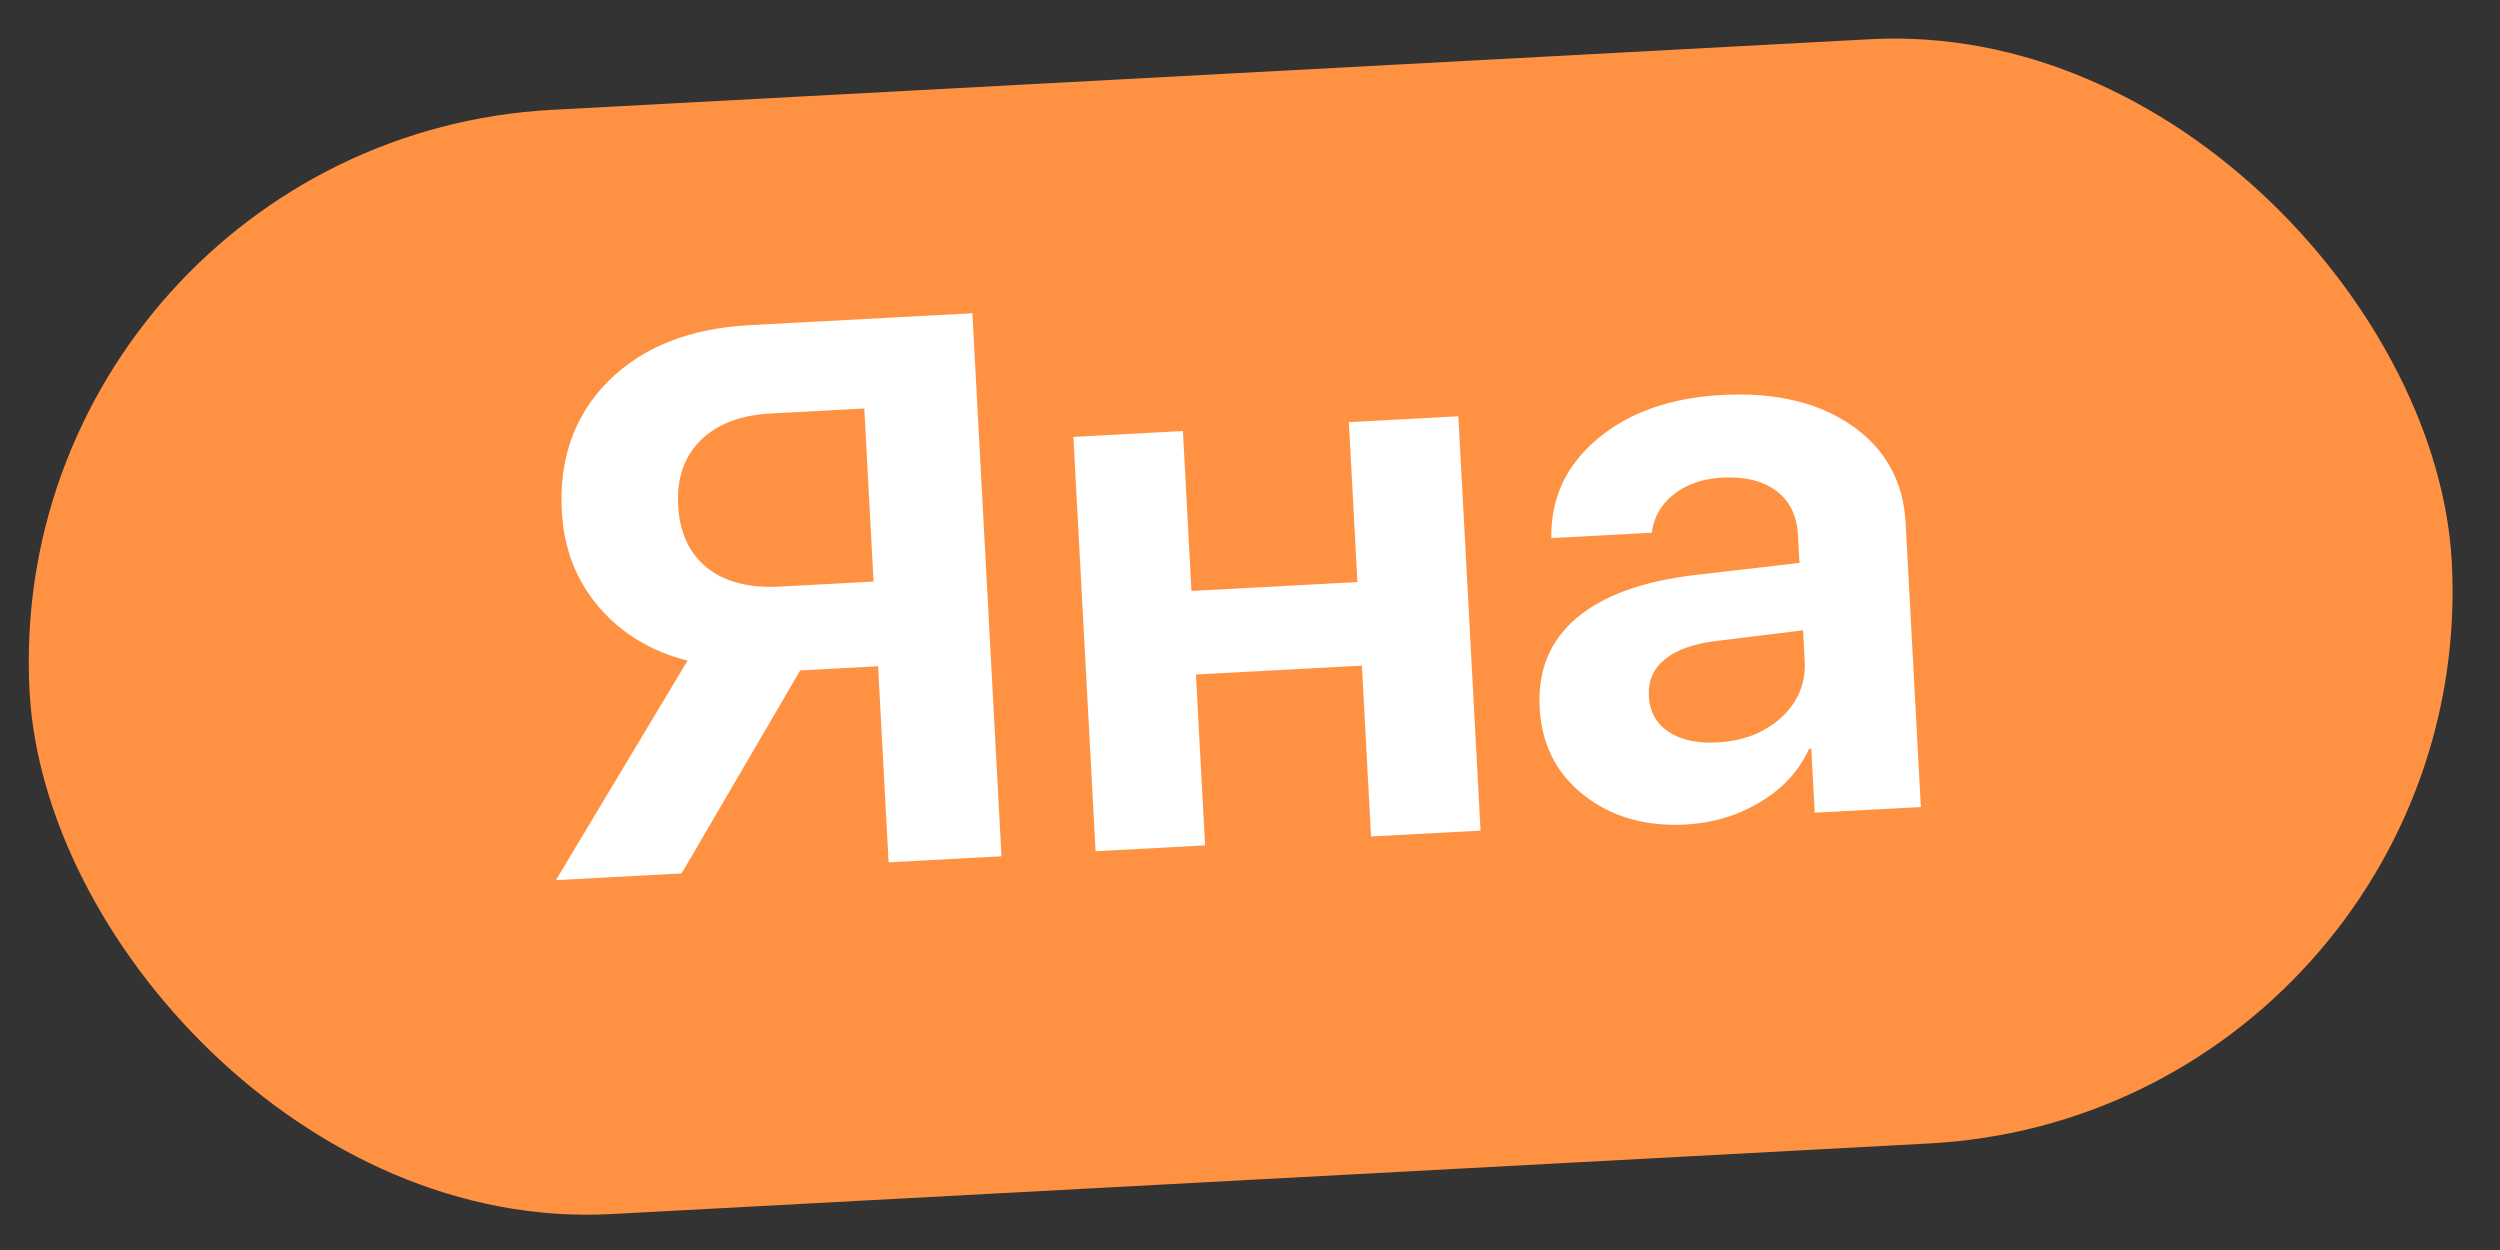
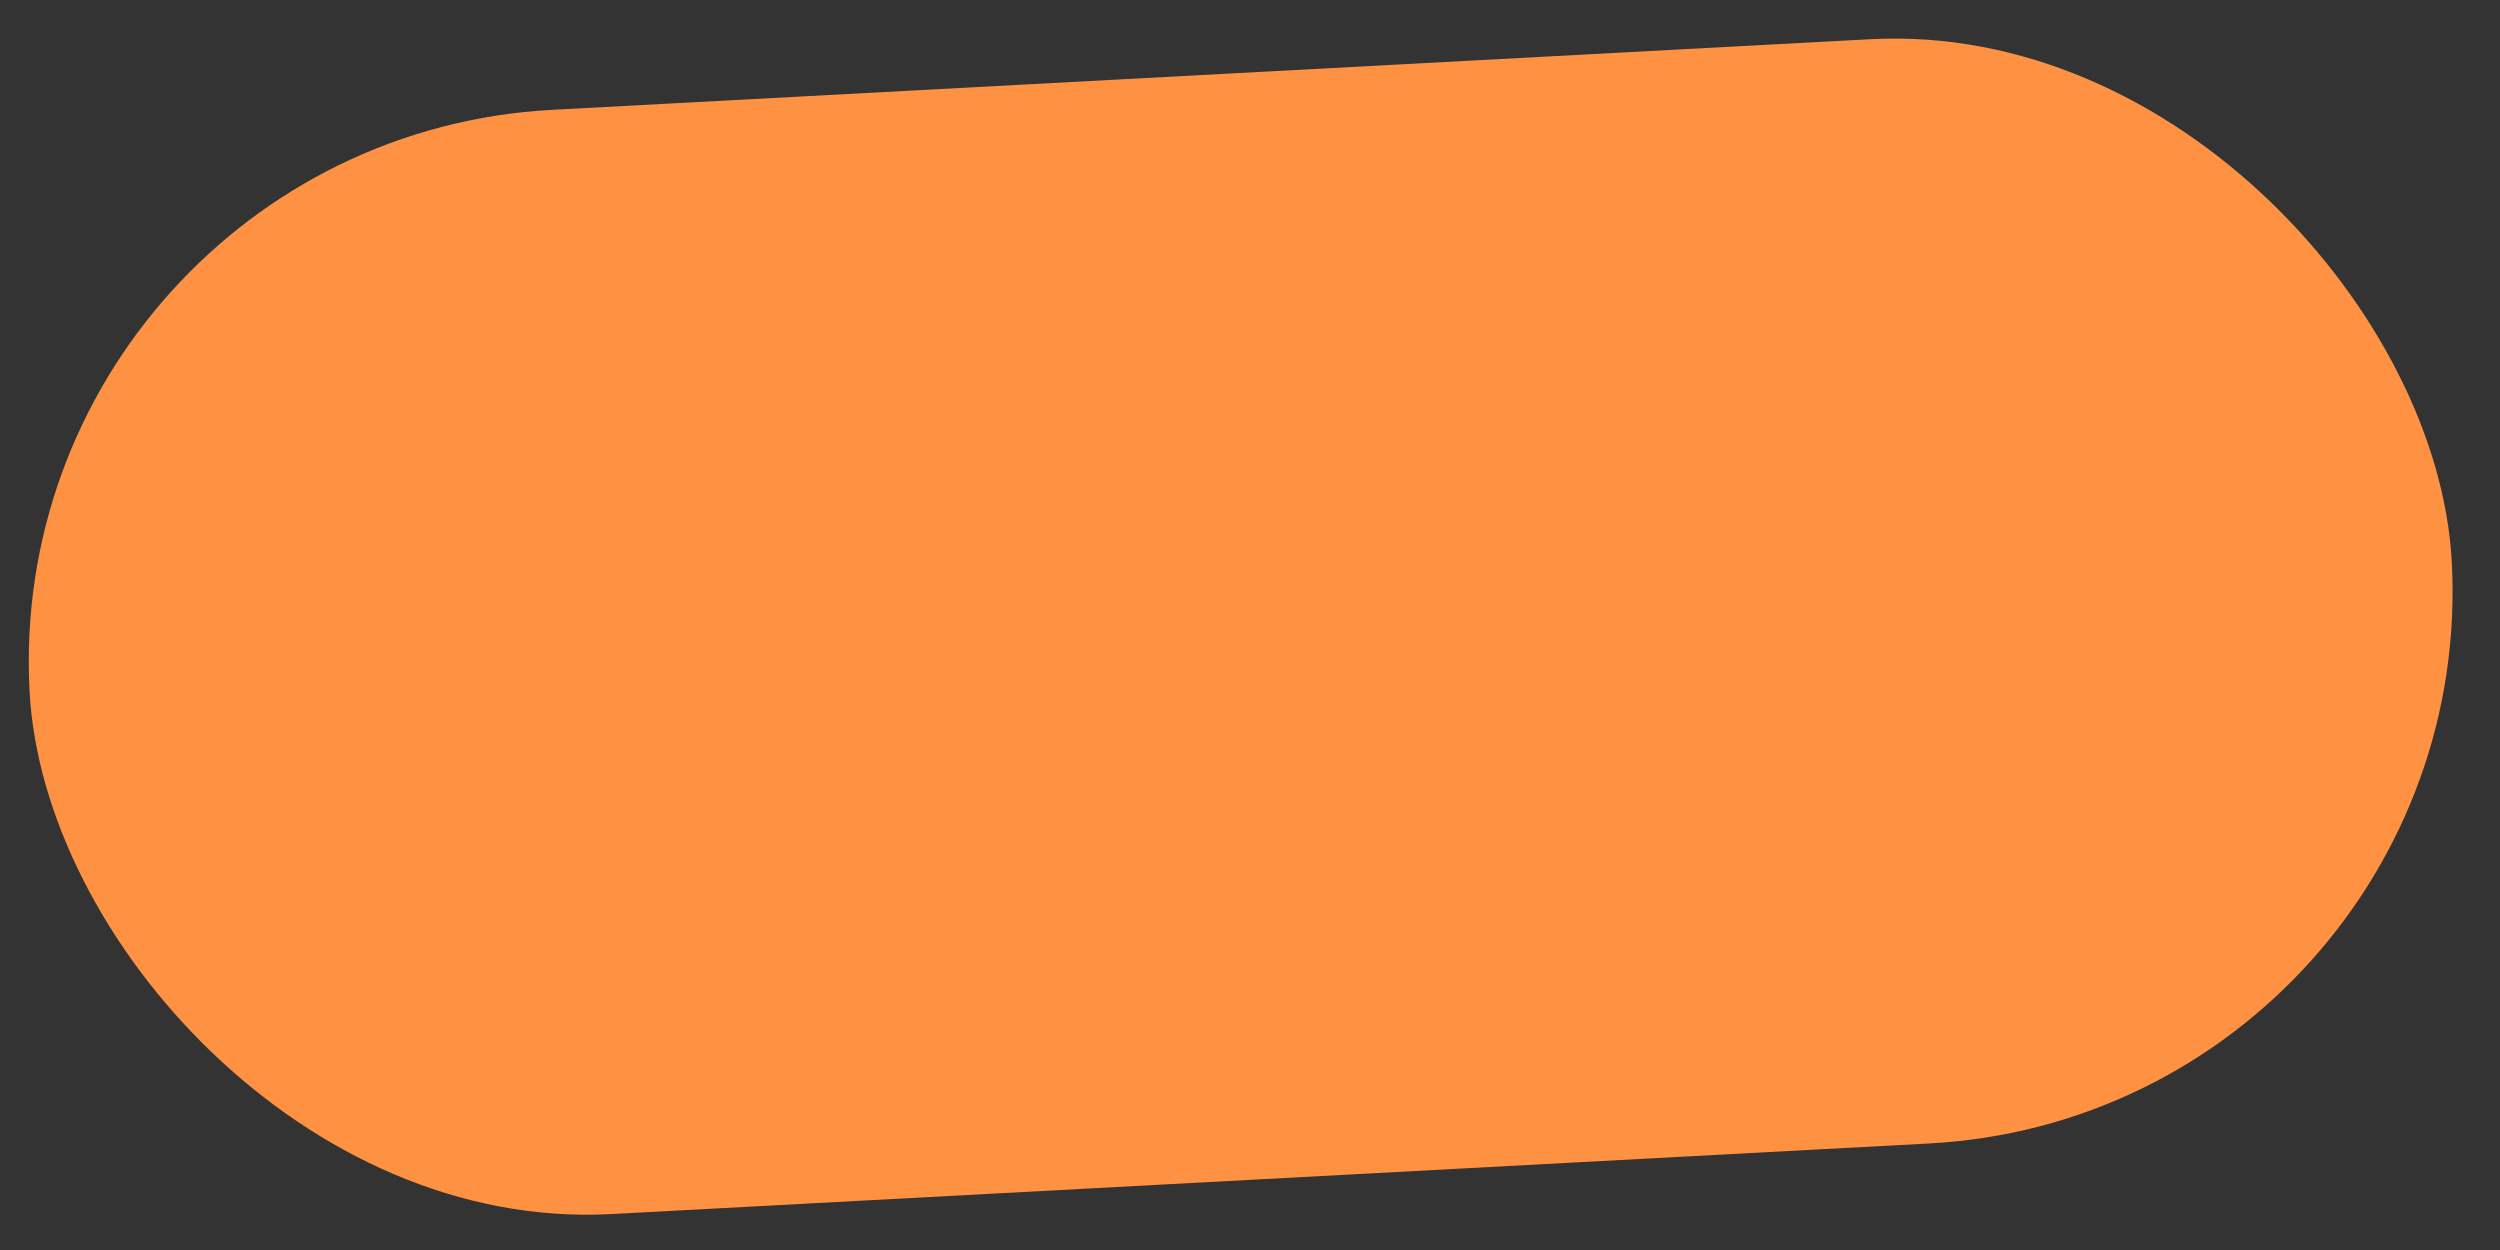
<svg xmlns="http://www.w3.org/2000/svg" width="94" height="47" viewBox="0 0 94 47" fill="none">
  <rect x="0" y="0" width="94" height="47" fill="#333333" stroke="none" />
  <rect y="5.242" width="91.205" height="41.579" rx="20.79" transform="rotate(-3.067 0 5.242)" fill="#FF9242" />
-   <path d="M32.846 21.867L32.497 15.359L28.974 15.547C27.832 15.608 26.952 15.949 26.332 16.569C25.722 17.178 25.443 17.988 25.497 18.997C25.552 20.026 25.916 20.81 26.588 21.351C27.26 21.883 28.172 22.118 29.322 22.056L32.846 21.867ZM30.087 25.208L25.629 32.84L20.903 33.093L25.853 24.839C24.491 24.496 23.382 23.827 22.524 22.832C21.667 21.837 21.2 20.632 21.124 19.217C21.018 17.236 21.603 15.606 22.878 14.327C24.162 13.047 25.931 12.347 28.186 12.226L36.562 11.778L37.656 32.196L33.411 32.423L33.016 25.051L30.087 25.208ZM51.551 31.451L51.207 25.027L44.967 25.362L45.311 31.786L41.194 32.006L40.359 16.427L44.477 16.207L44.799 22.22L51.039 21.886L50.717 15.873L54.834 15.652L55.669 31.231L51.551 31.451ZM64.573 27.916C65.545 27.864 66.346 27.551 66.978 26.978C67.609 26.395 67.902 25.684 67.857 24.845L67.795 23.699L64.539 24.1C63.684 24.203 63.038 24.431 62.603 24.786C62.168 25.14 61.966 25.605 61.997 26.181C62.028 26.756 62.274 27.202 62.735 27.517C63.206 27.823 63.818 27.956 64.573 27.916ZM63.39 31.002C61.871 31.083 60.594 30.716 59.557 29.901C58.52 29.087 57.964 27.991 57.891 26.613C57.815 25.208 58.28 24.081 59.285 23.232C60.289 22.384 61.788 21.845 63.781 21.615L67.66 21.166L67.604 20.133C67.564 19.388 67.293 18.83 66.791 18.46C66.288 18.08 65.608 17.913 64.749 17.959C64.013 17.998 63.405 18.211 62.924 18.596C62.453 18.971 62.18 19.449 62.107 20.03L58.329 20.233C58.306 18.739 58.883 17.497 60.059 16.507C61.245 15.507 62.81 14.955 64.753 14.851C66.753 14.744 68.382 15.13 69.64 16.008C70.898 16.887 71.568 18.104 71.652 19.661L72.224 30.344L68.234 30.558L68.105 28.152L68.02 28.157C67.648 28.981 67.036 29.647 66.183 30.157C65.34 30.665 64.409 30.947 63.39 31.002Z" fill="white" />
</svg>